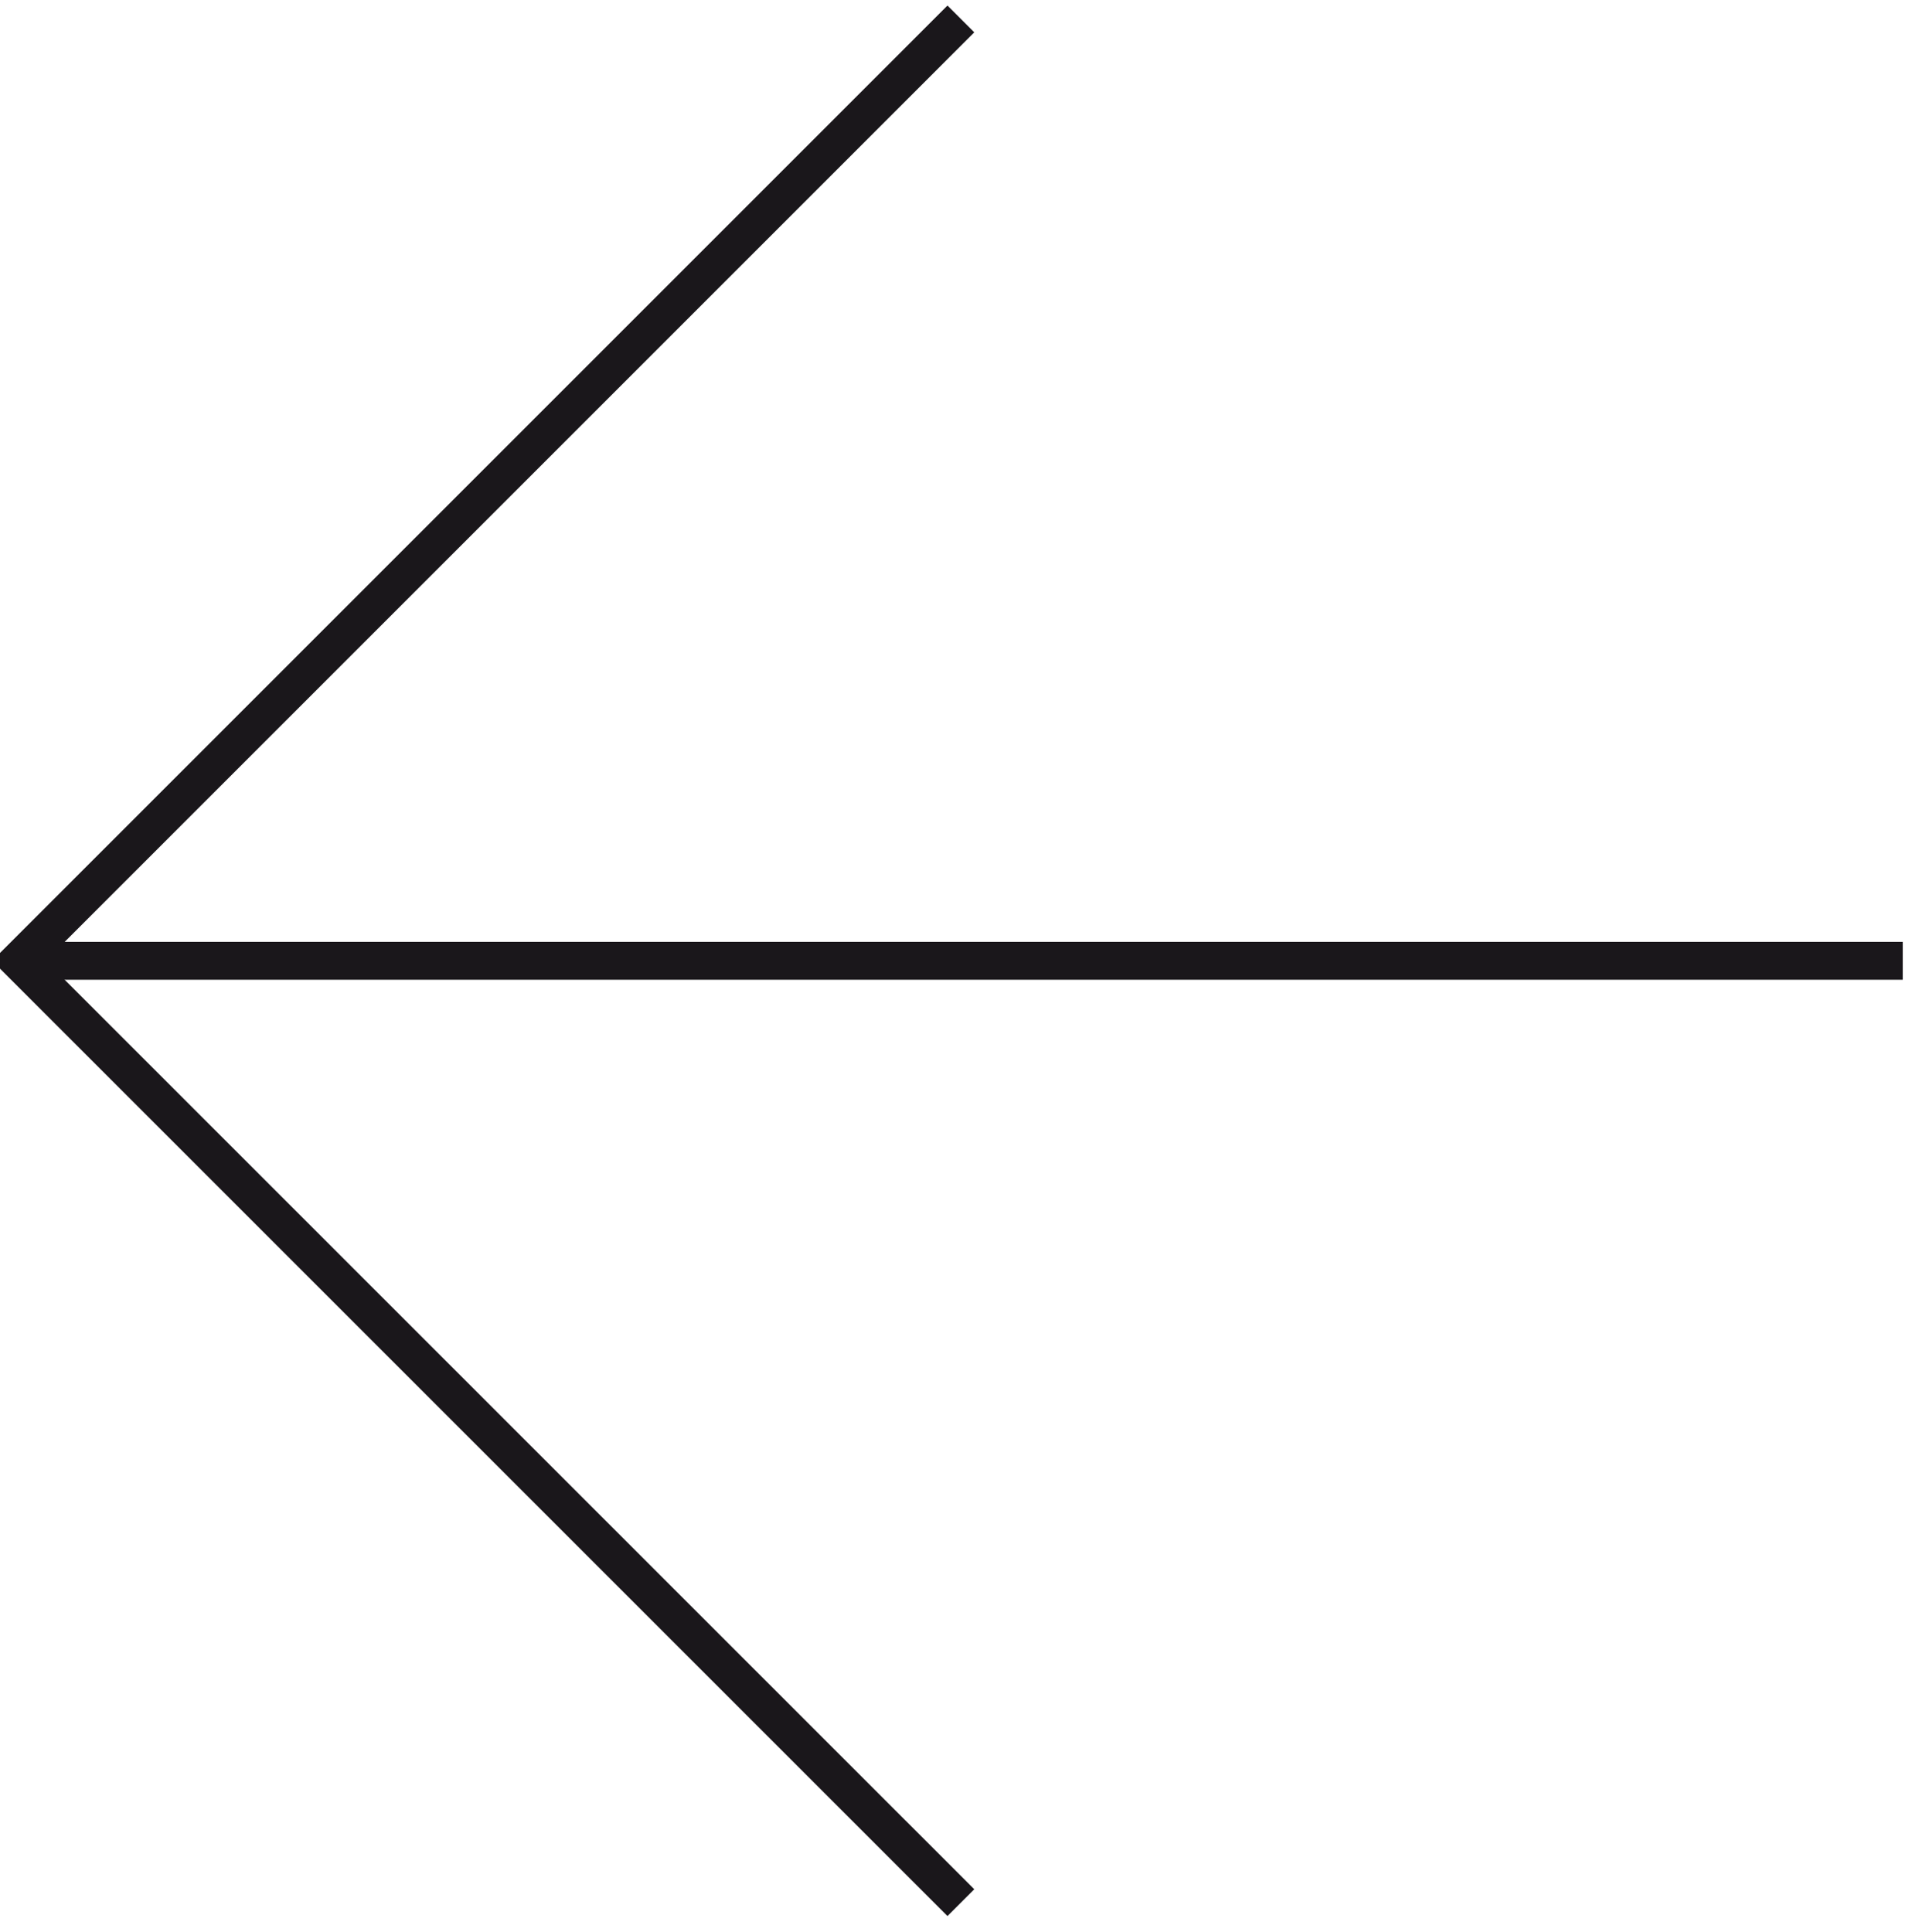
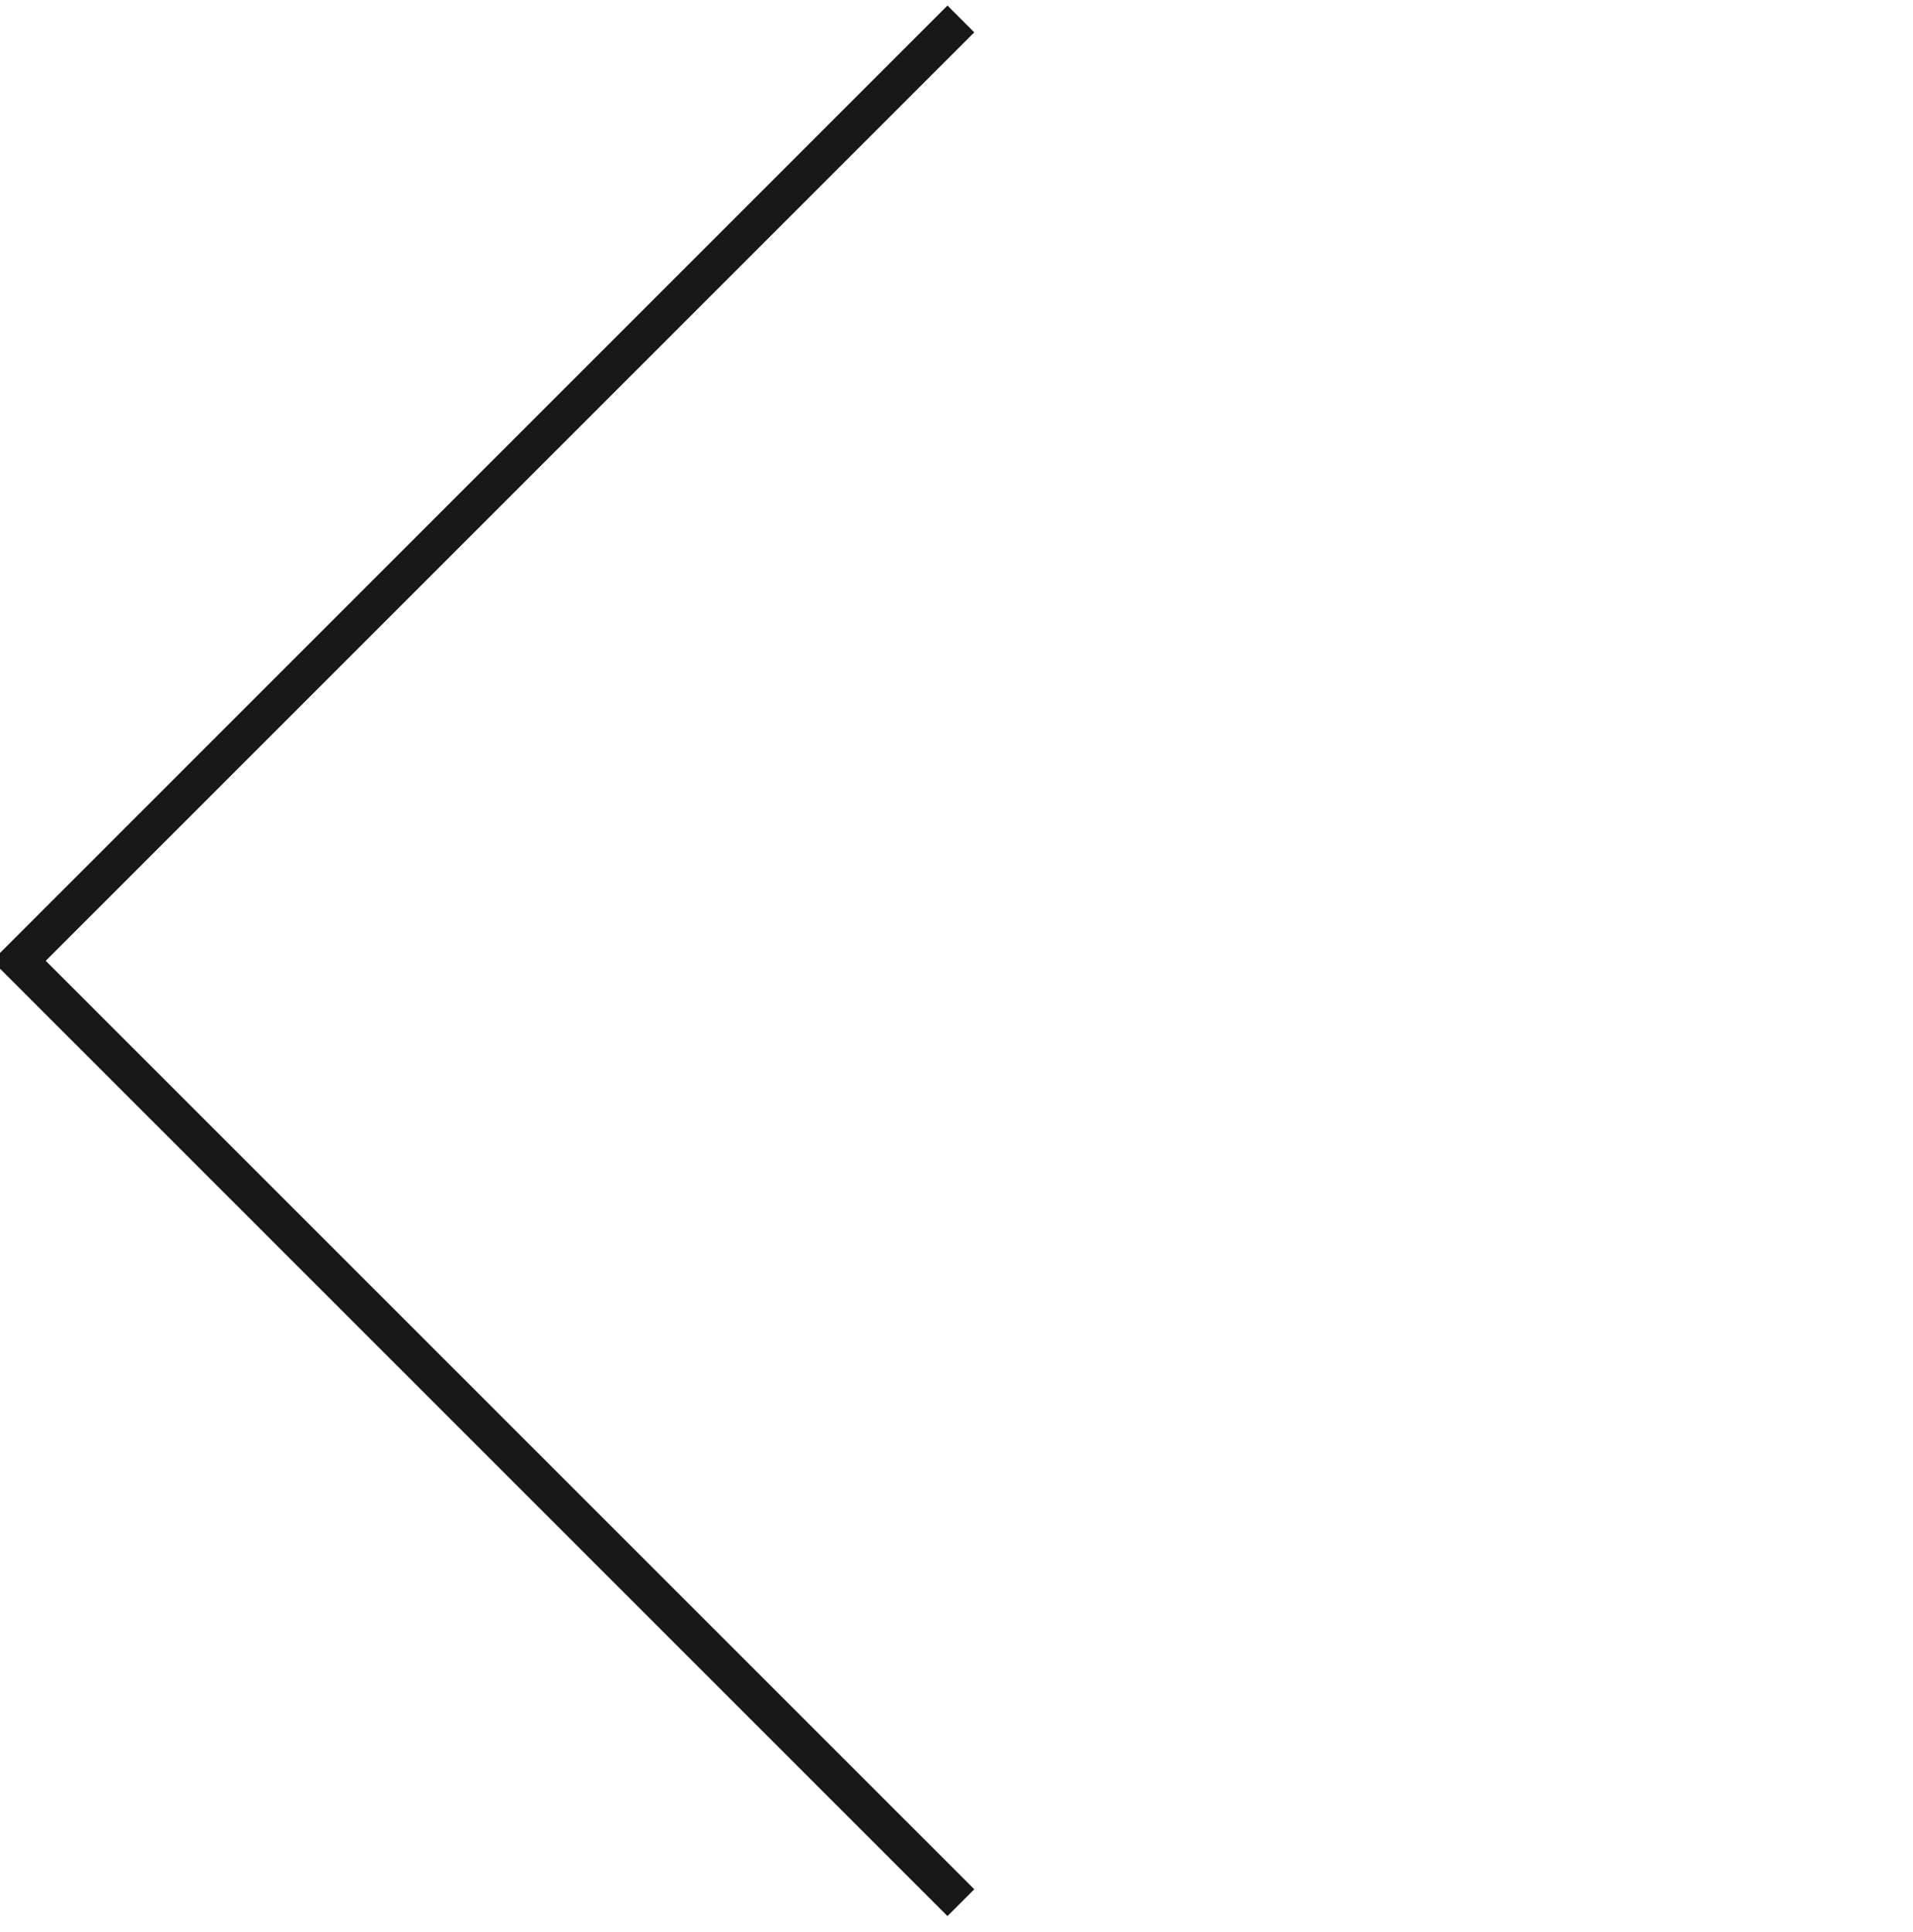
<svg xmlns="http://www.w3.org/2000/svg" width="101px" height="102px" viewBox="0 0 101 102" version="1.1">
  <title>elements / arrow</title>
  <desc>Created with Sketch.</desc>
  <defs />
  <g id="Desktop" stroke="none" stroke-width="1" fill="none" fill-rule="evenodd">
    <g id="001-home" transform="translate(-40, -1365)" stroke="#1A171B" stroke-width="2">
      <g id="slider" transform="translate(41, 1049)">
        <g id="arrow" transform="translate(0, 317)">
          <g id="elements-/-arrow">
            <polyline id="Stroke-1" points="49.731 99.461 0 49.731 49.731 0" />
-             <path d="M8.77192992e-05,49.731 L99.461,49.731" id="Stroke-3" />
          </g>
        </g>
      </g>
    </g>
  </g>
</svg>